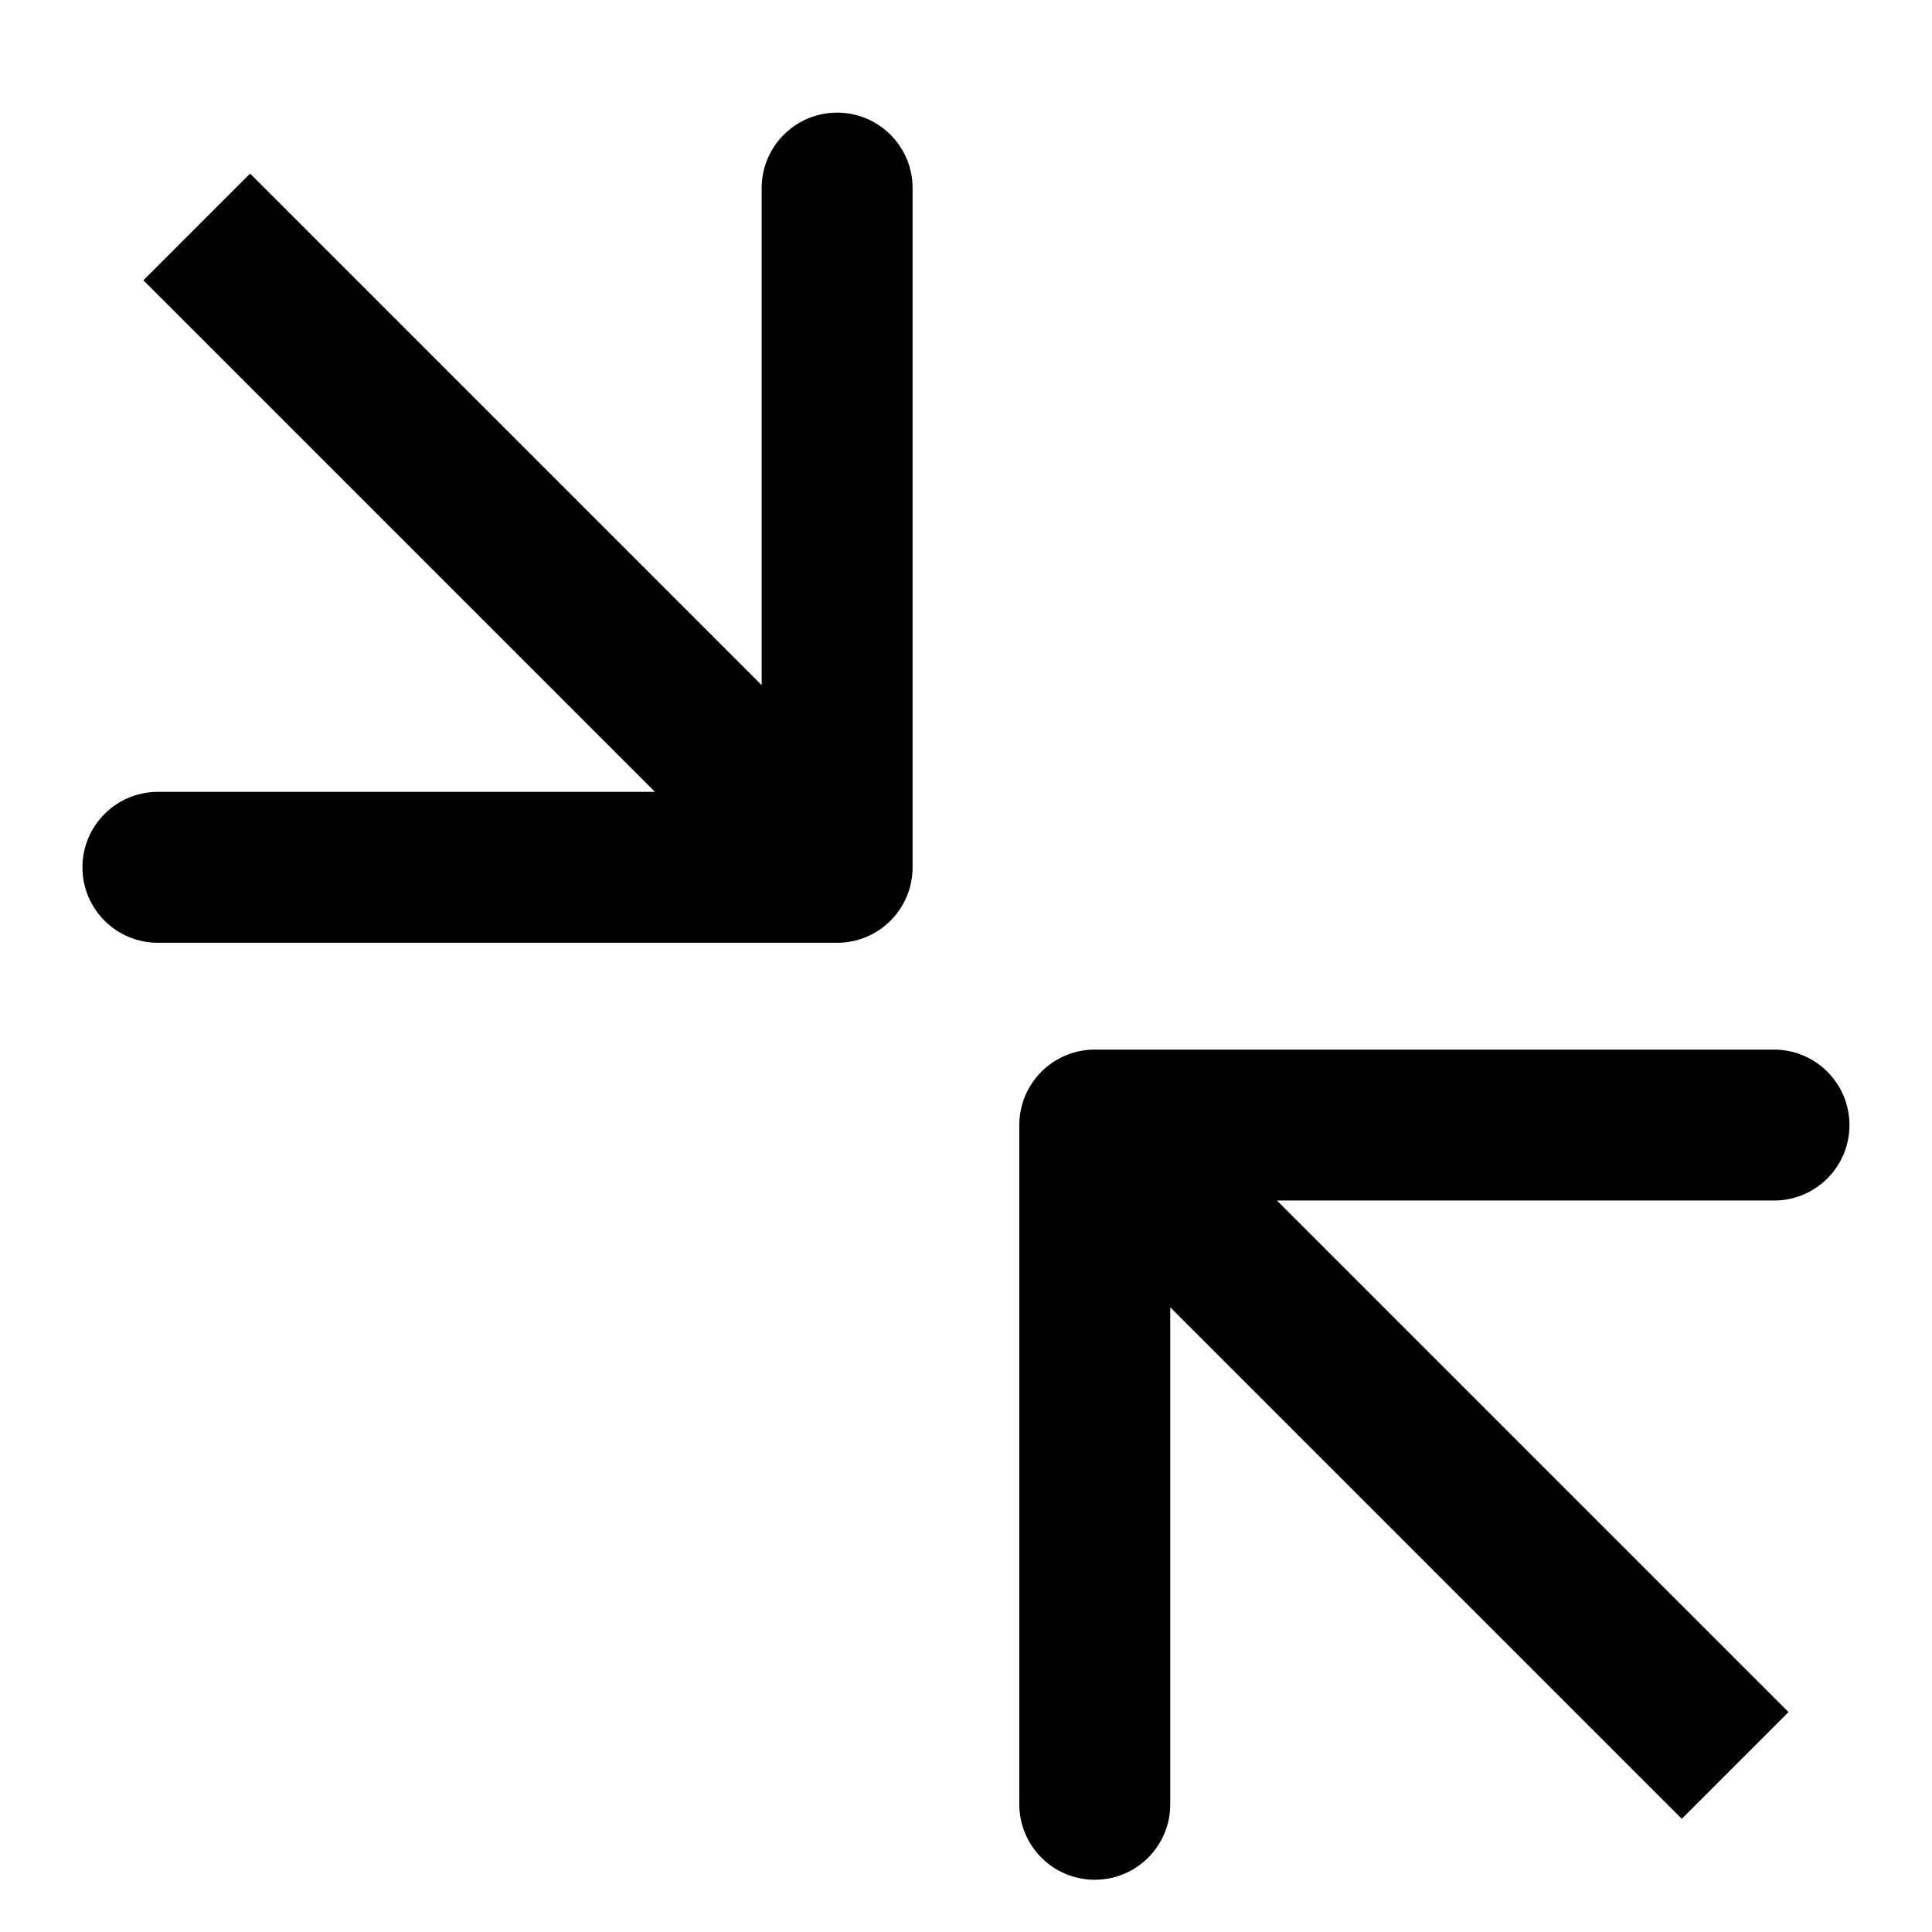
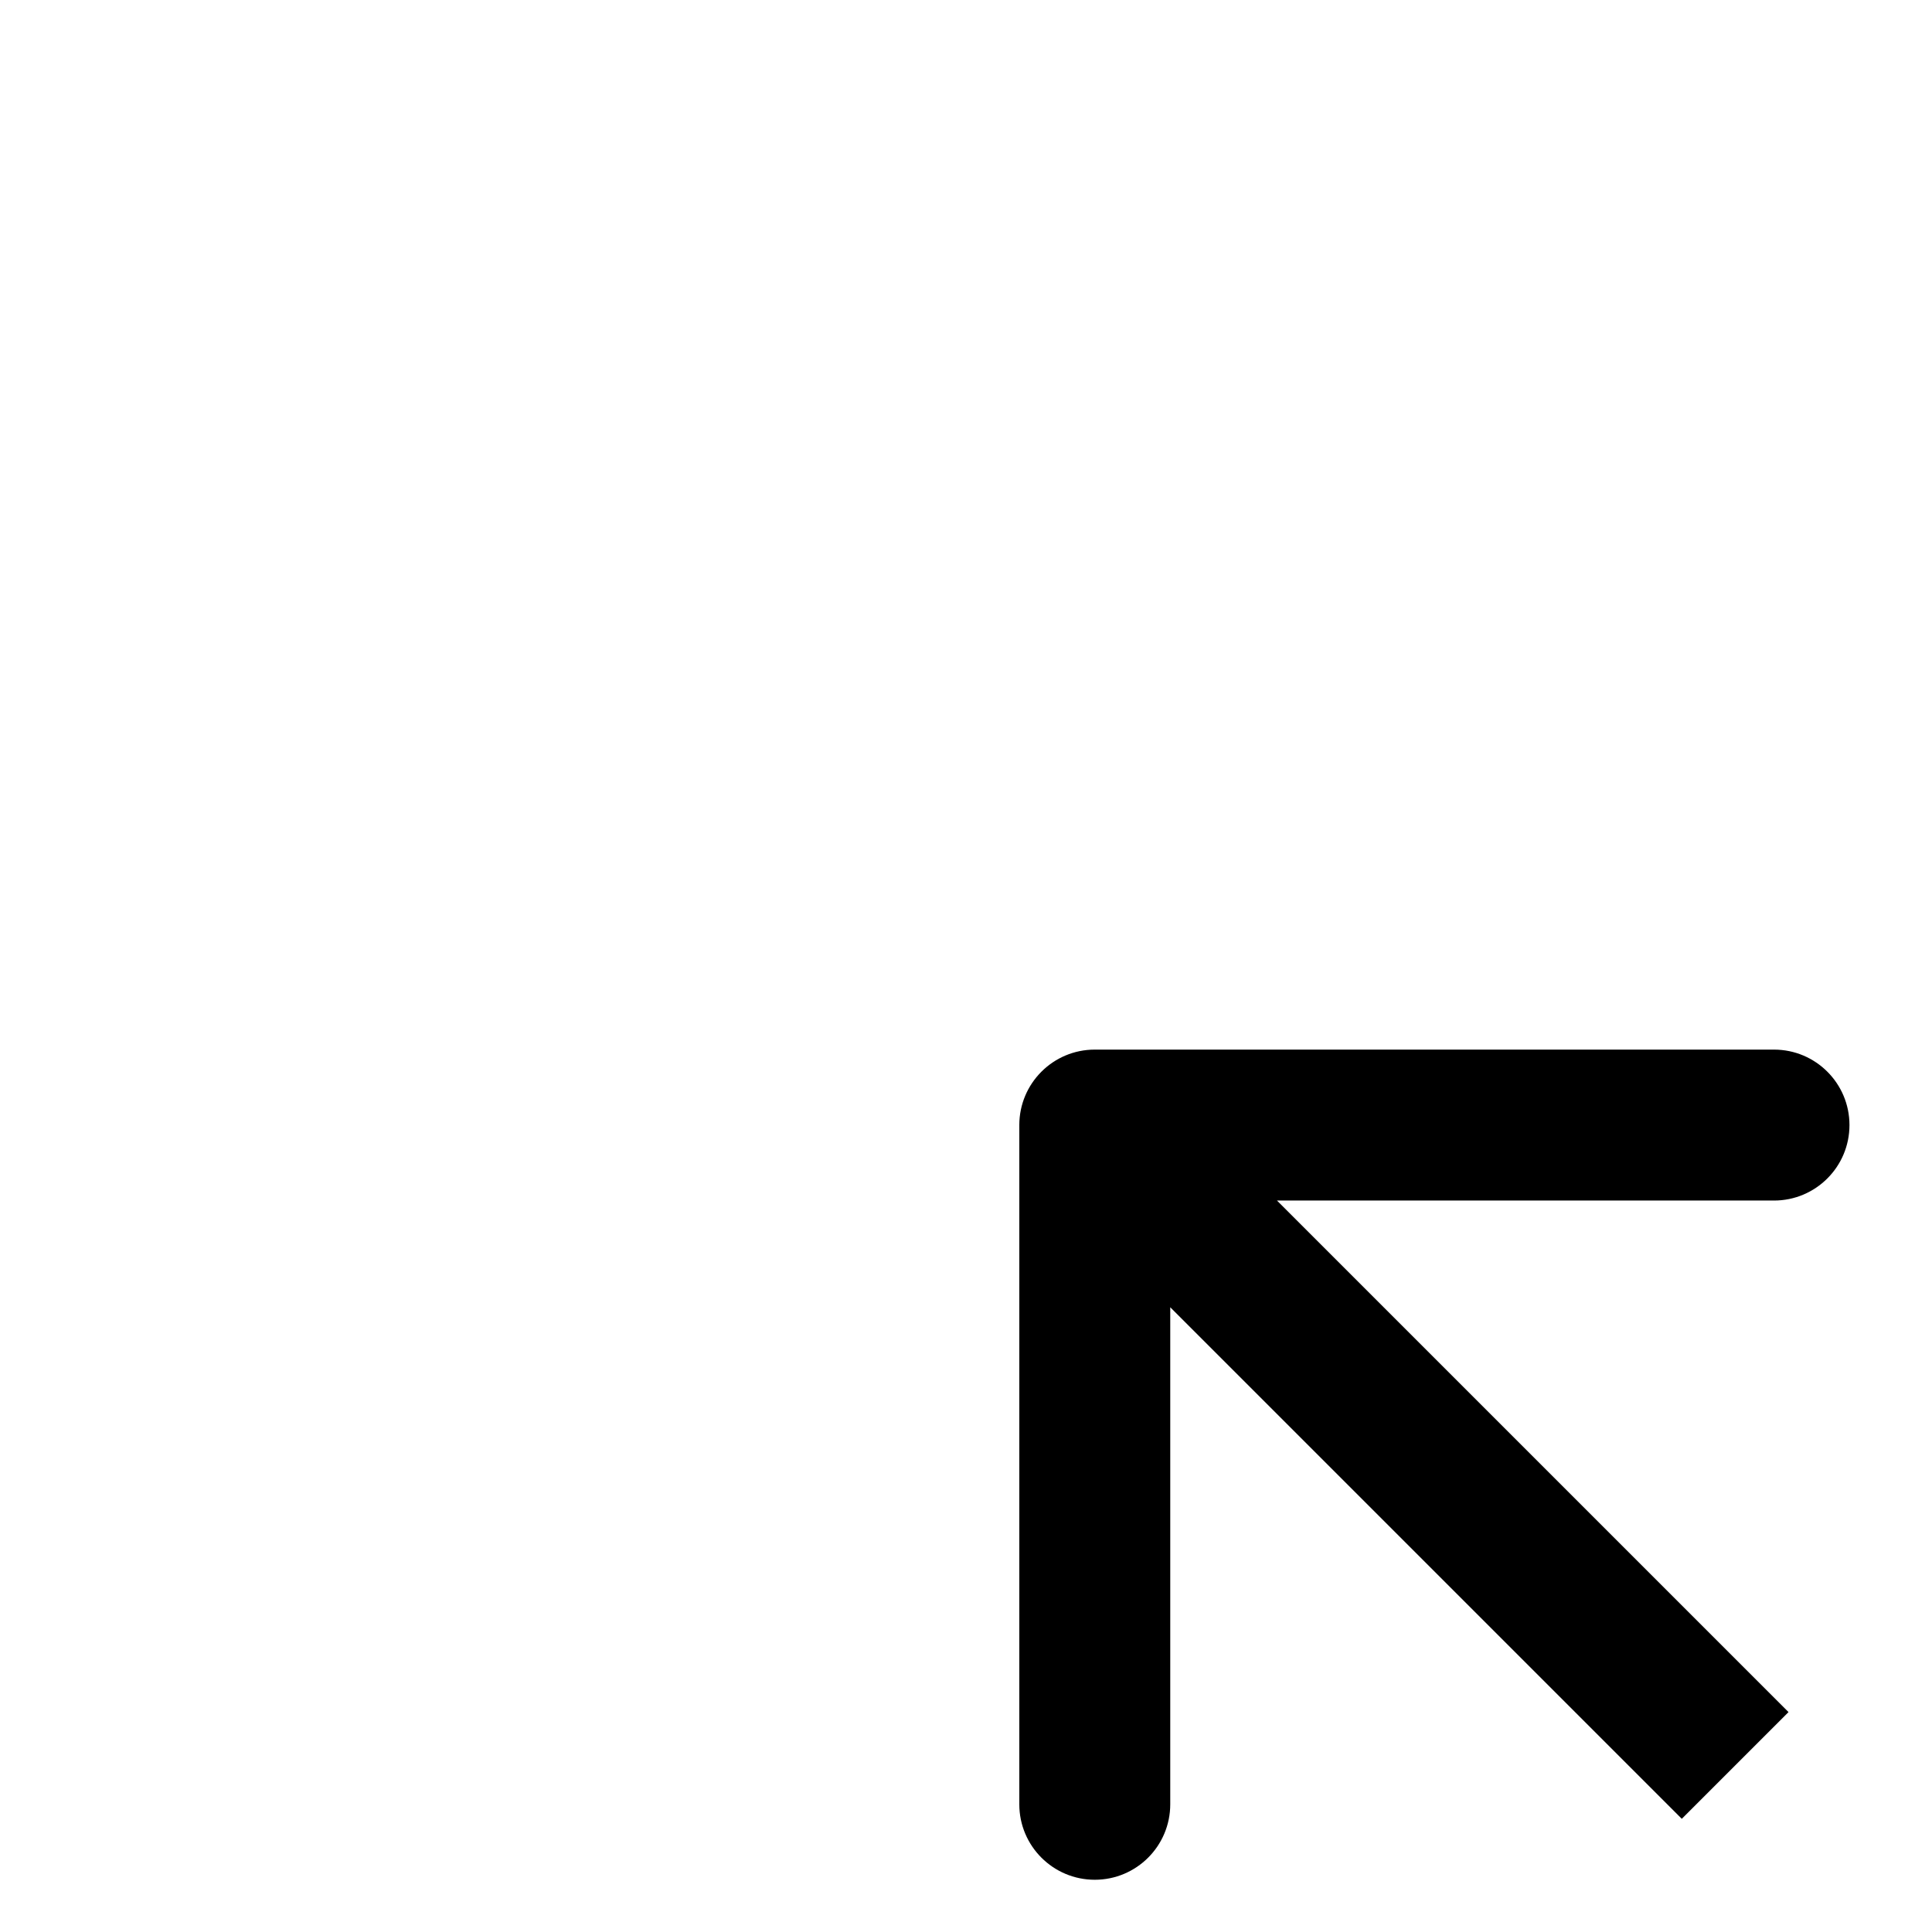
<svg xmlns="http://www.w3.org/2000/svg" width="256" height="256" viewBox="0 0 256 256" fill="none">
  <g filter="url(#filter0_d_69_21)">
-     <path d="M110.924 120.924C116.447 120.924 120.924 116.447 120.924 110.924V20.924C120.924 15.401 116.447 10.924 110.924 10.924C105.401 10.924 100.924 15.401 100.924 20.924V100.924H20.924C15.401 100.924 10.924 105.401 10.924 110.924C10.924 116.447 15.401 120.924 20.924 120.924H110.924ZM26.071 26.071L19 33.142L103.853 117.995L110.924 110.924L117.995 103.853L33.142 19L26.071 26.071Z" fill="black" />
-   </g>
+     </g>
  <g filter="url(#filter1_d_69_21)">
-     <path d="M145.064 135.078C139.541 135.078 135.064 139.555 135.064 145.078V235.078C135.064 240.601 139.541 245.078 145.064 245.078C150.587 245.078 155.064 240.601 155.064 235.078V155.078H235.064C240.587 155.078 245.064 150.601 245.064 145.078C245.064 139.555 240.587 135.078 235.064 135.078H145.064ZM229.917 229.931L236.988 222.86L152.135 138.007L145.064 145.078L137.993 152.149L222.846 237.002L229.917 229.931Z" fill="black" />
+     <path d="M145.064 135.078C139.541 135.078 135.064 139.555 135.064 145.078V235.078C135.064 240.601 139.541 245.078 145.064 245.078C150.587 245.078 155.064 240.601 155.064 235.078V155.078H235.064C240.587 155.078 245.064 150.601 245.064 145.078C245.064 139.555 240.587 135.078 235.064 135.078H145.064ZM229.917 229.931L236.988 222.86L152.135 138.007L145.064 145.078L137.993 152.149L222.846 237.002Z" fill="black" />
  </g>
  <defs>
    <filter id="filter0_d_69_21" x="6.924" y="10.924" width="118" height="118" filterUnits="userSpaceOnUse" color-interpolation-filters="sRGB">
      <feFlood flood-opacity="0" result="BackgroundImageFix" />
      <feColorMatrix in="SourceAlpha" type="matrix" values="0 0 0 0 0 0 0 0 0 0 0 0 0 0 0 0 0 0 127 0" result="hardAlpha" />
      <feOffset dy="4" />
      <feGaussianBlur stdDeviation="2" />
      <feComposite in2="hardAlpha" operator="out" />
      <feColorMatrix type="matrix" values="0 0 0 0 0 0 0 0 0 0 0 0 0 0 0 0 0 0 0.25 0" />
      <feBlend mode="normal" in2="BackgroundImageFix" result="effect1_dropShadow_69_21" />
      <feBlend mode="normal" in="SourceGraphic" in2="effect1_dropShadow_69_21" result="shape" />
    </filter>
    <filter id="filter1_d_69_21" x="131.064" y="135.078" width="118" height="118" filterUnits="userSpaceOnUse" color-interpolation-filters="sRGB">
      <feFlood flood-opacity="0" result="BackgroundImageFix" />
      <feColorMatrix in="SourceAlpha" type="matrix" values="0 0 0 0 0 0 0 0 0 0 0 0 0 0 0 0 0 0 127 0" result="hardAlpha" />
      <feOffset dy="4" />
      <feGaussianBlur stdDeviation="2" />
      <feComposite in2="hardAlpha" operator="out" />
      <feColorMatrix type="matrix" values="0 0 0 0 0 0 0 0 0 0 0 0 0 0 0 0 0 0 0.25 0" />
      <feBlend mode="normal" in2="BackgroundImageFix" result="effect1_dropShadow_69_21" />
      <feBlend mode="normal" in="SourceGraphic" in2="effect1_dropShadow_69_21" result="shape" />
    </filter>
  </defs>
</svg>